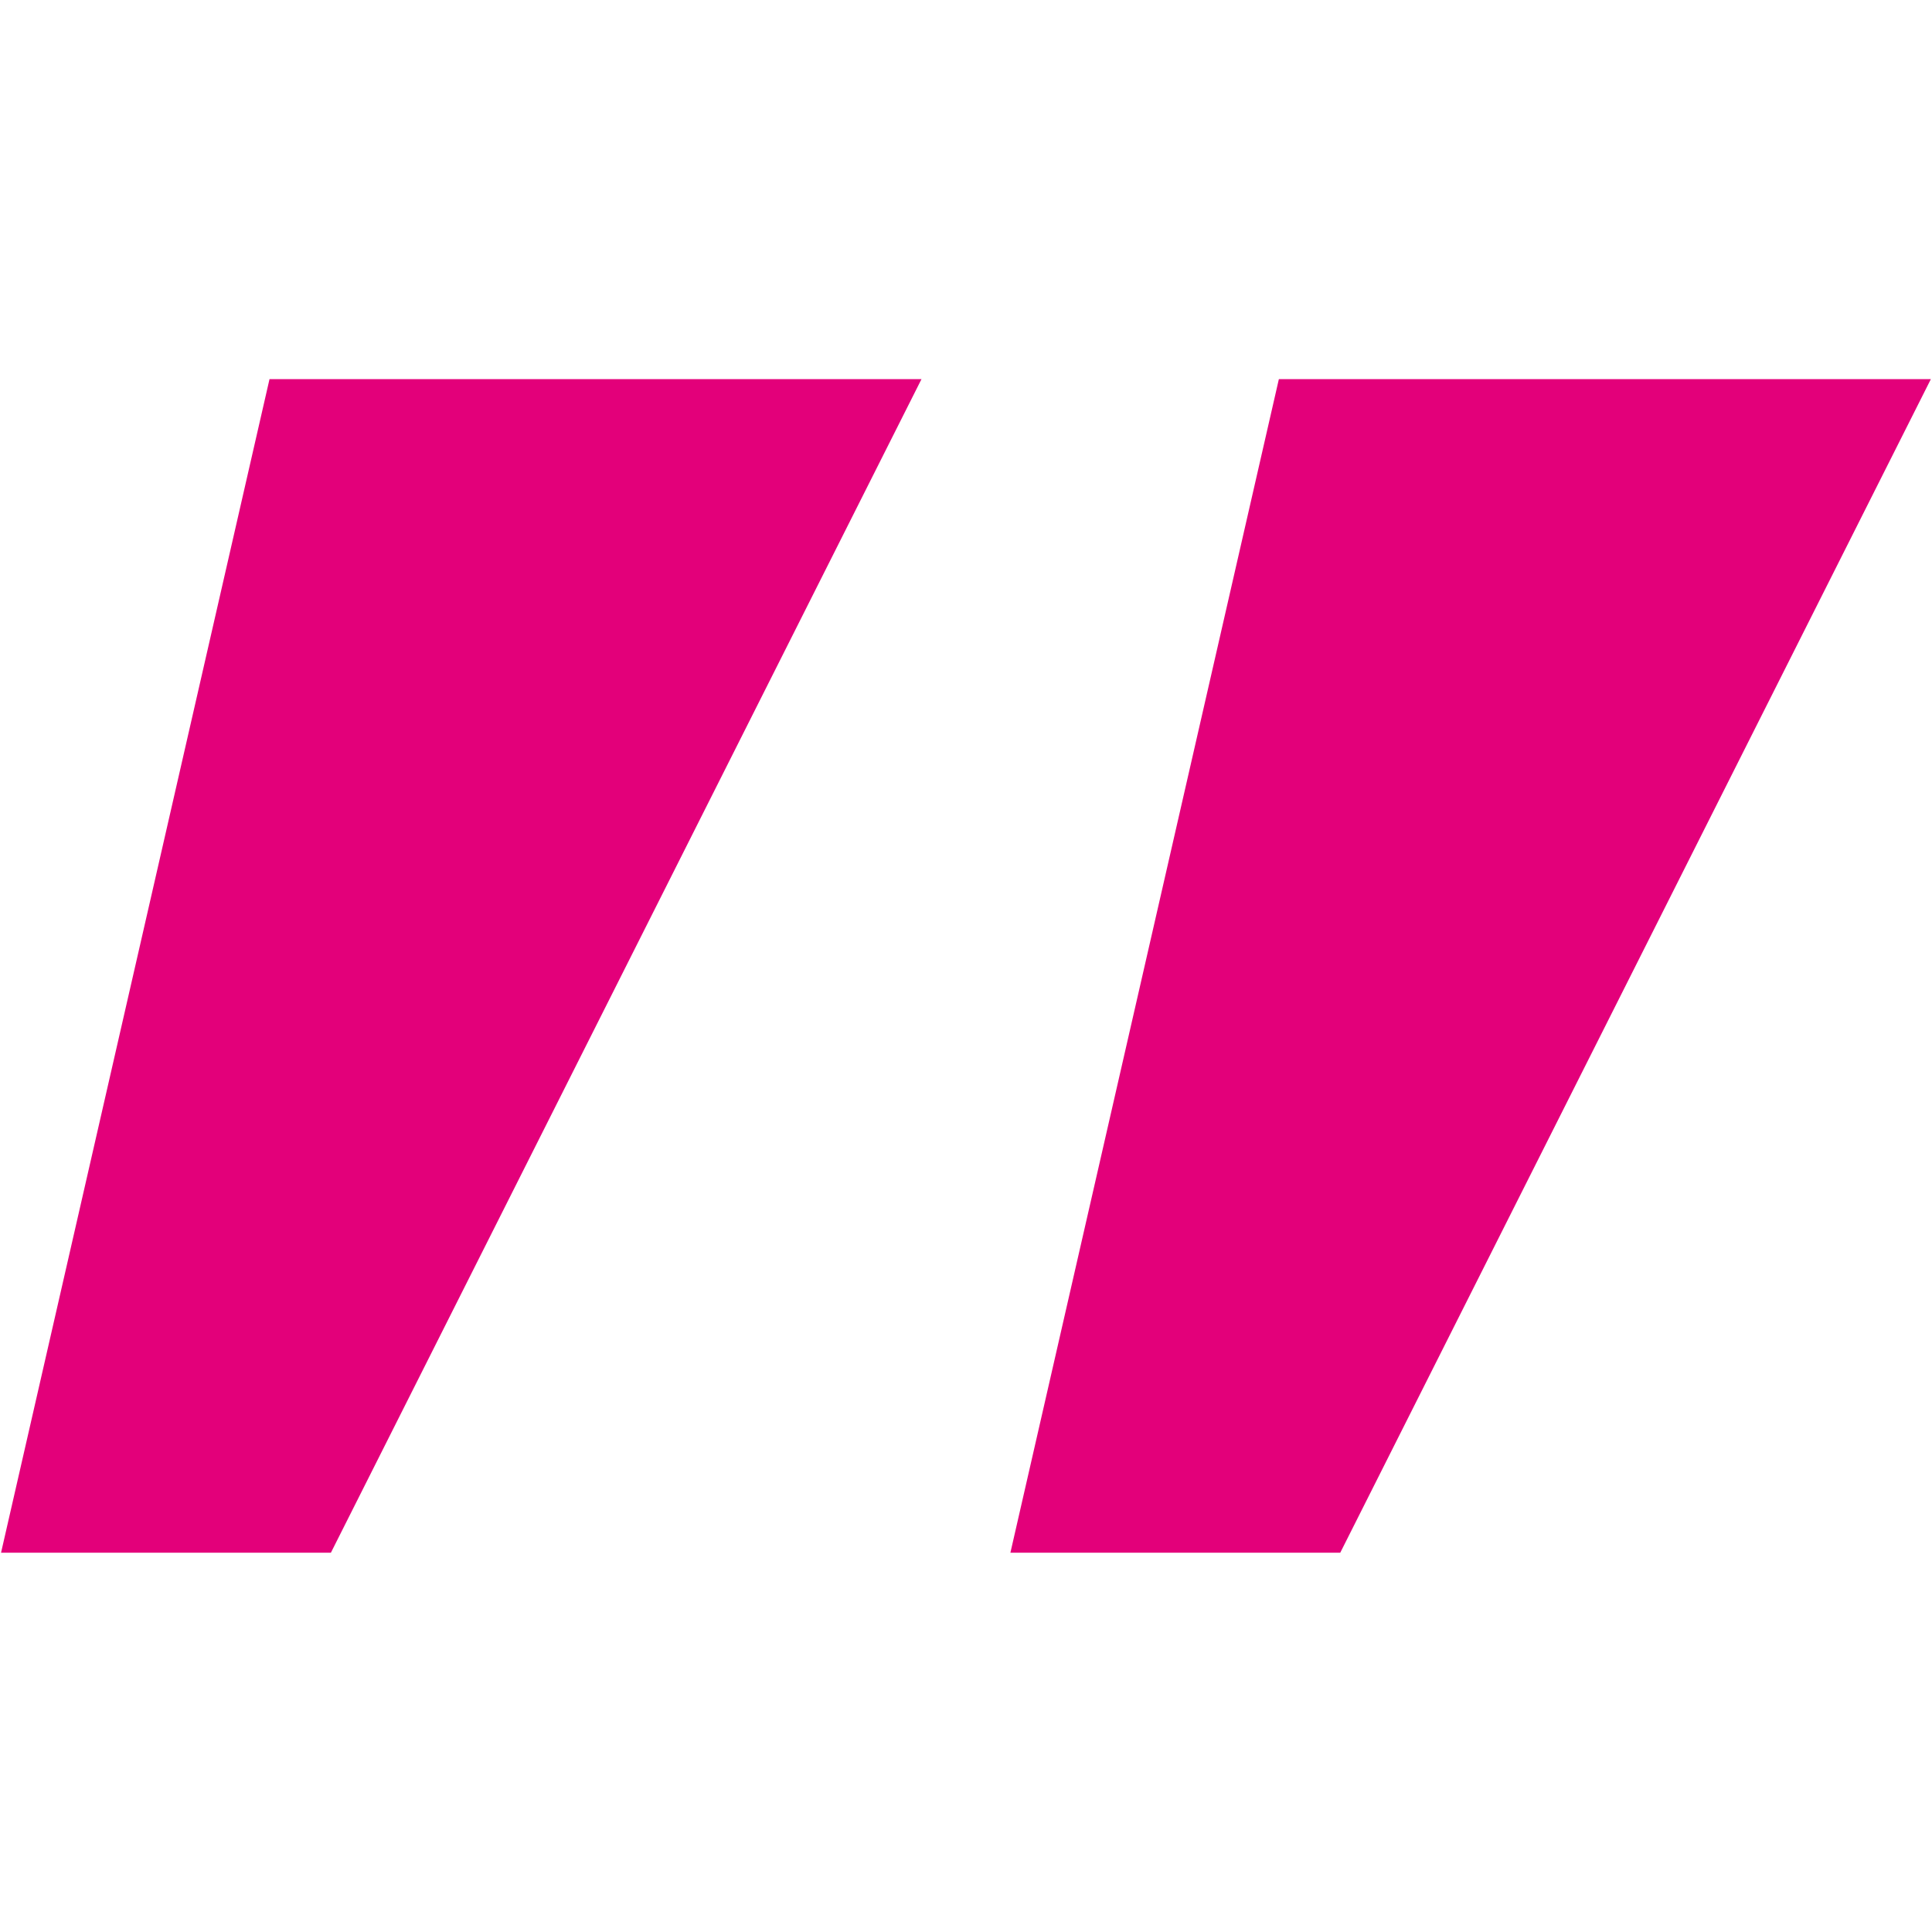
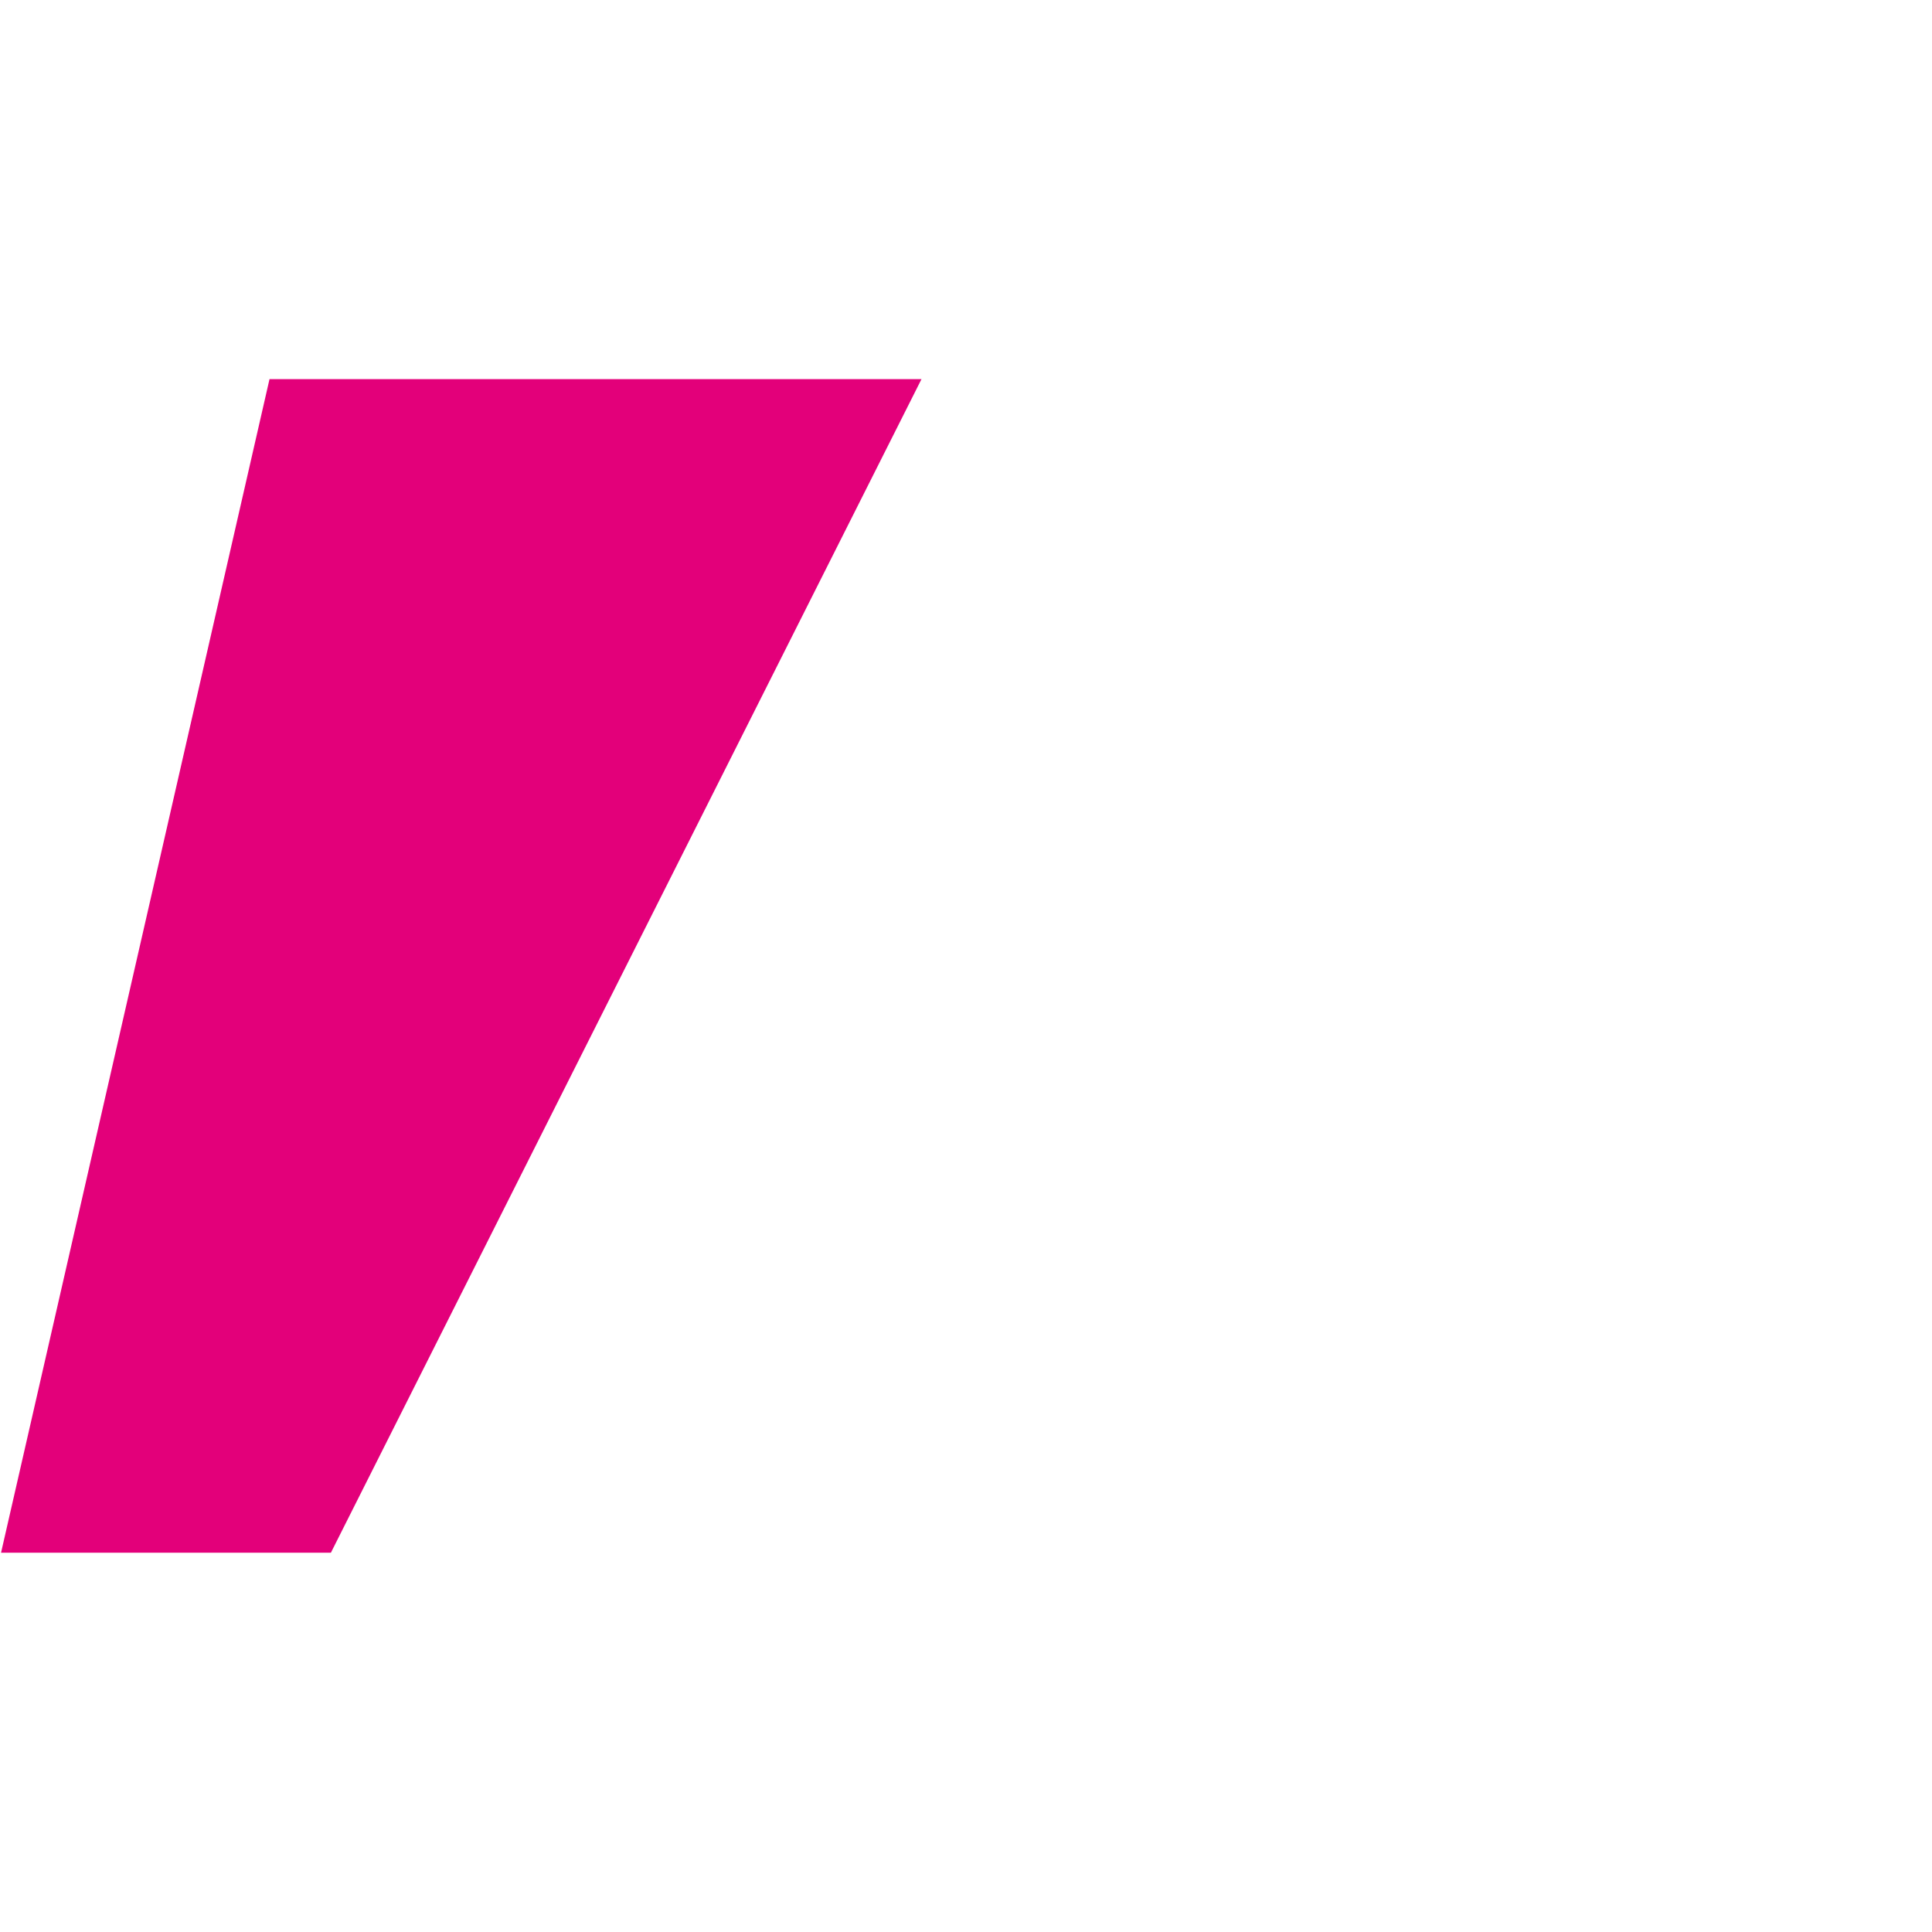
<svg xmlns="http://www.w3.org/2000/svg" width="512" viewBox="0 0 384 384" height="512" preserveAspectRatio="xMidYMid meet">
  <defs>
    <clipPath id="b3d4c865d7">
      <path d="M 0 75.359 L 184 75.359 L 184 308.609 L 0 308.609 Z M 0 75.359 " clip-rule="nonzero" />
    </clipPath>
    <clipPath id="94d65c2d79">
-       <path d="M 200 75.359 L 384 75.359 L 384 308.609 L 200 308.609 Z M 200 75.359 " clip-rule="nonzero" />
-     </clipPath>
+       </clipPath>
    <clipPath id="96f1ddc871">
      <path d="M 55.129 77.676 L 132.238 77.676 L 132.238 166.621 L 55.129 166.621 Z M 55.129 77.676 " clip-rule="nonzero" />
    </clipPath>
  </defs>
  <g clip-path="url(#b3d4c865d7)">
    <path fill="#e3007a" d="M 183.152 75.359 L 53.566 75.359 L 0.207 308.617 L 65.766 308.617 Z M 183.152 75.359 " fill-opacity="1" fill-rule="nonzero" />
  </g>
  <g clip-path="url(#94d65c2d79)">
-     <path fill="#e3007a" d="M 383.773 75.359 L 254.184 75.359 L 200.824 308.617 L 266.383 308.617 Z M 383.773 75.359 " fill-opacity="1" fill-rule="nonzero" />
-   </g>
+     </g>
  <g clip-path="url(#96f1ddc871)">
    <path fill="#e3007a" d="M 55.129 77.676 L 132.238 77.676 L 132.238 166.531 L 55.129 166.531 Z M 55.129 77.676 " fill-opacity="1" fill-rule="nonzero" />
  </g>
</svg>